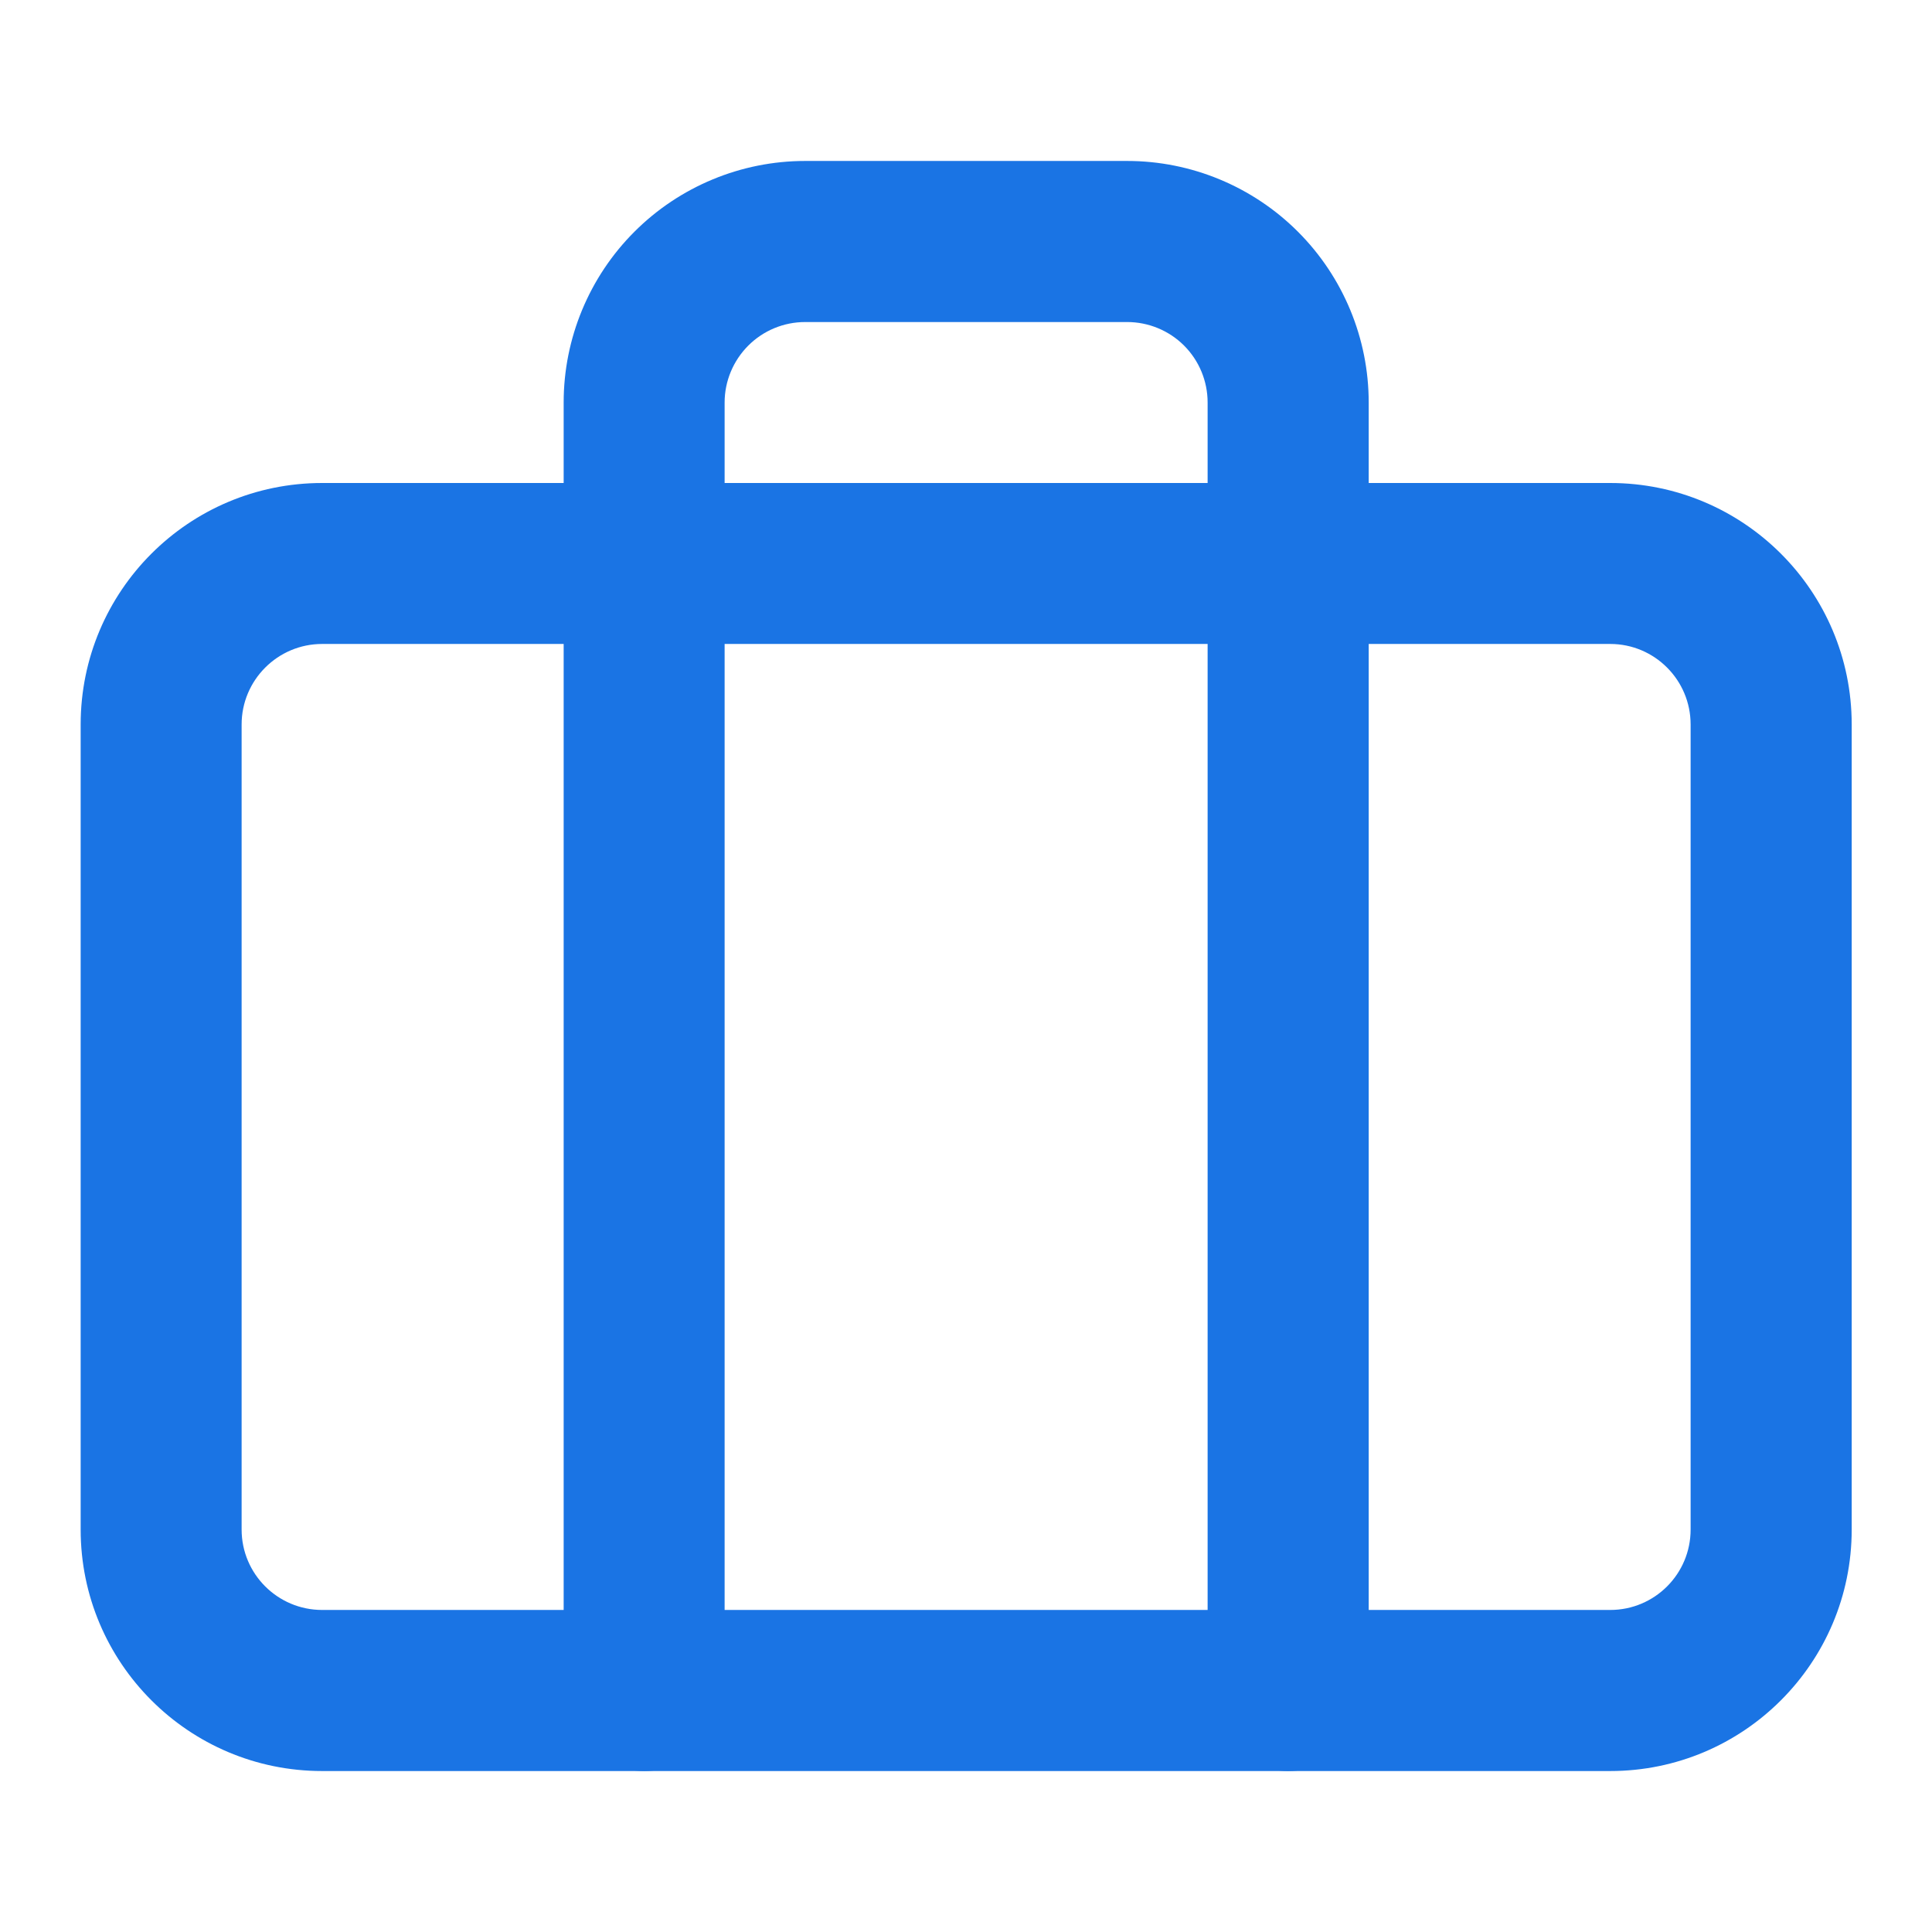
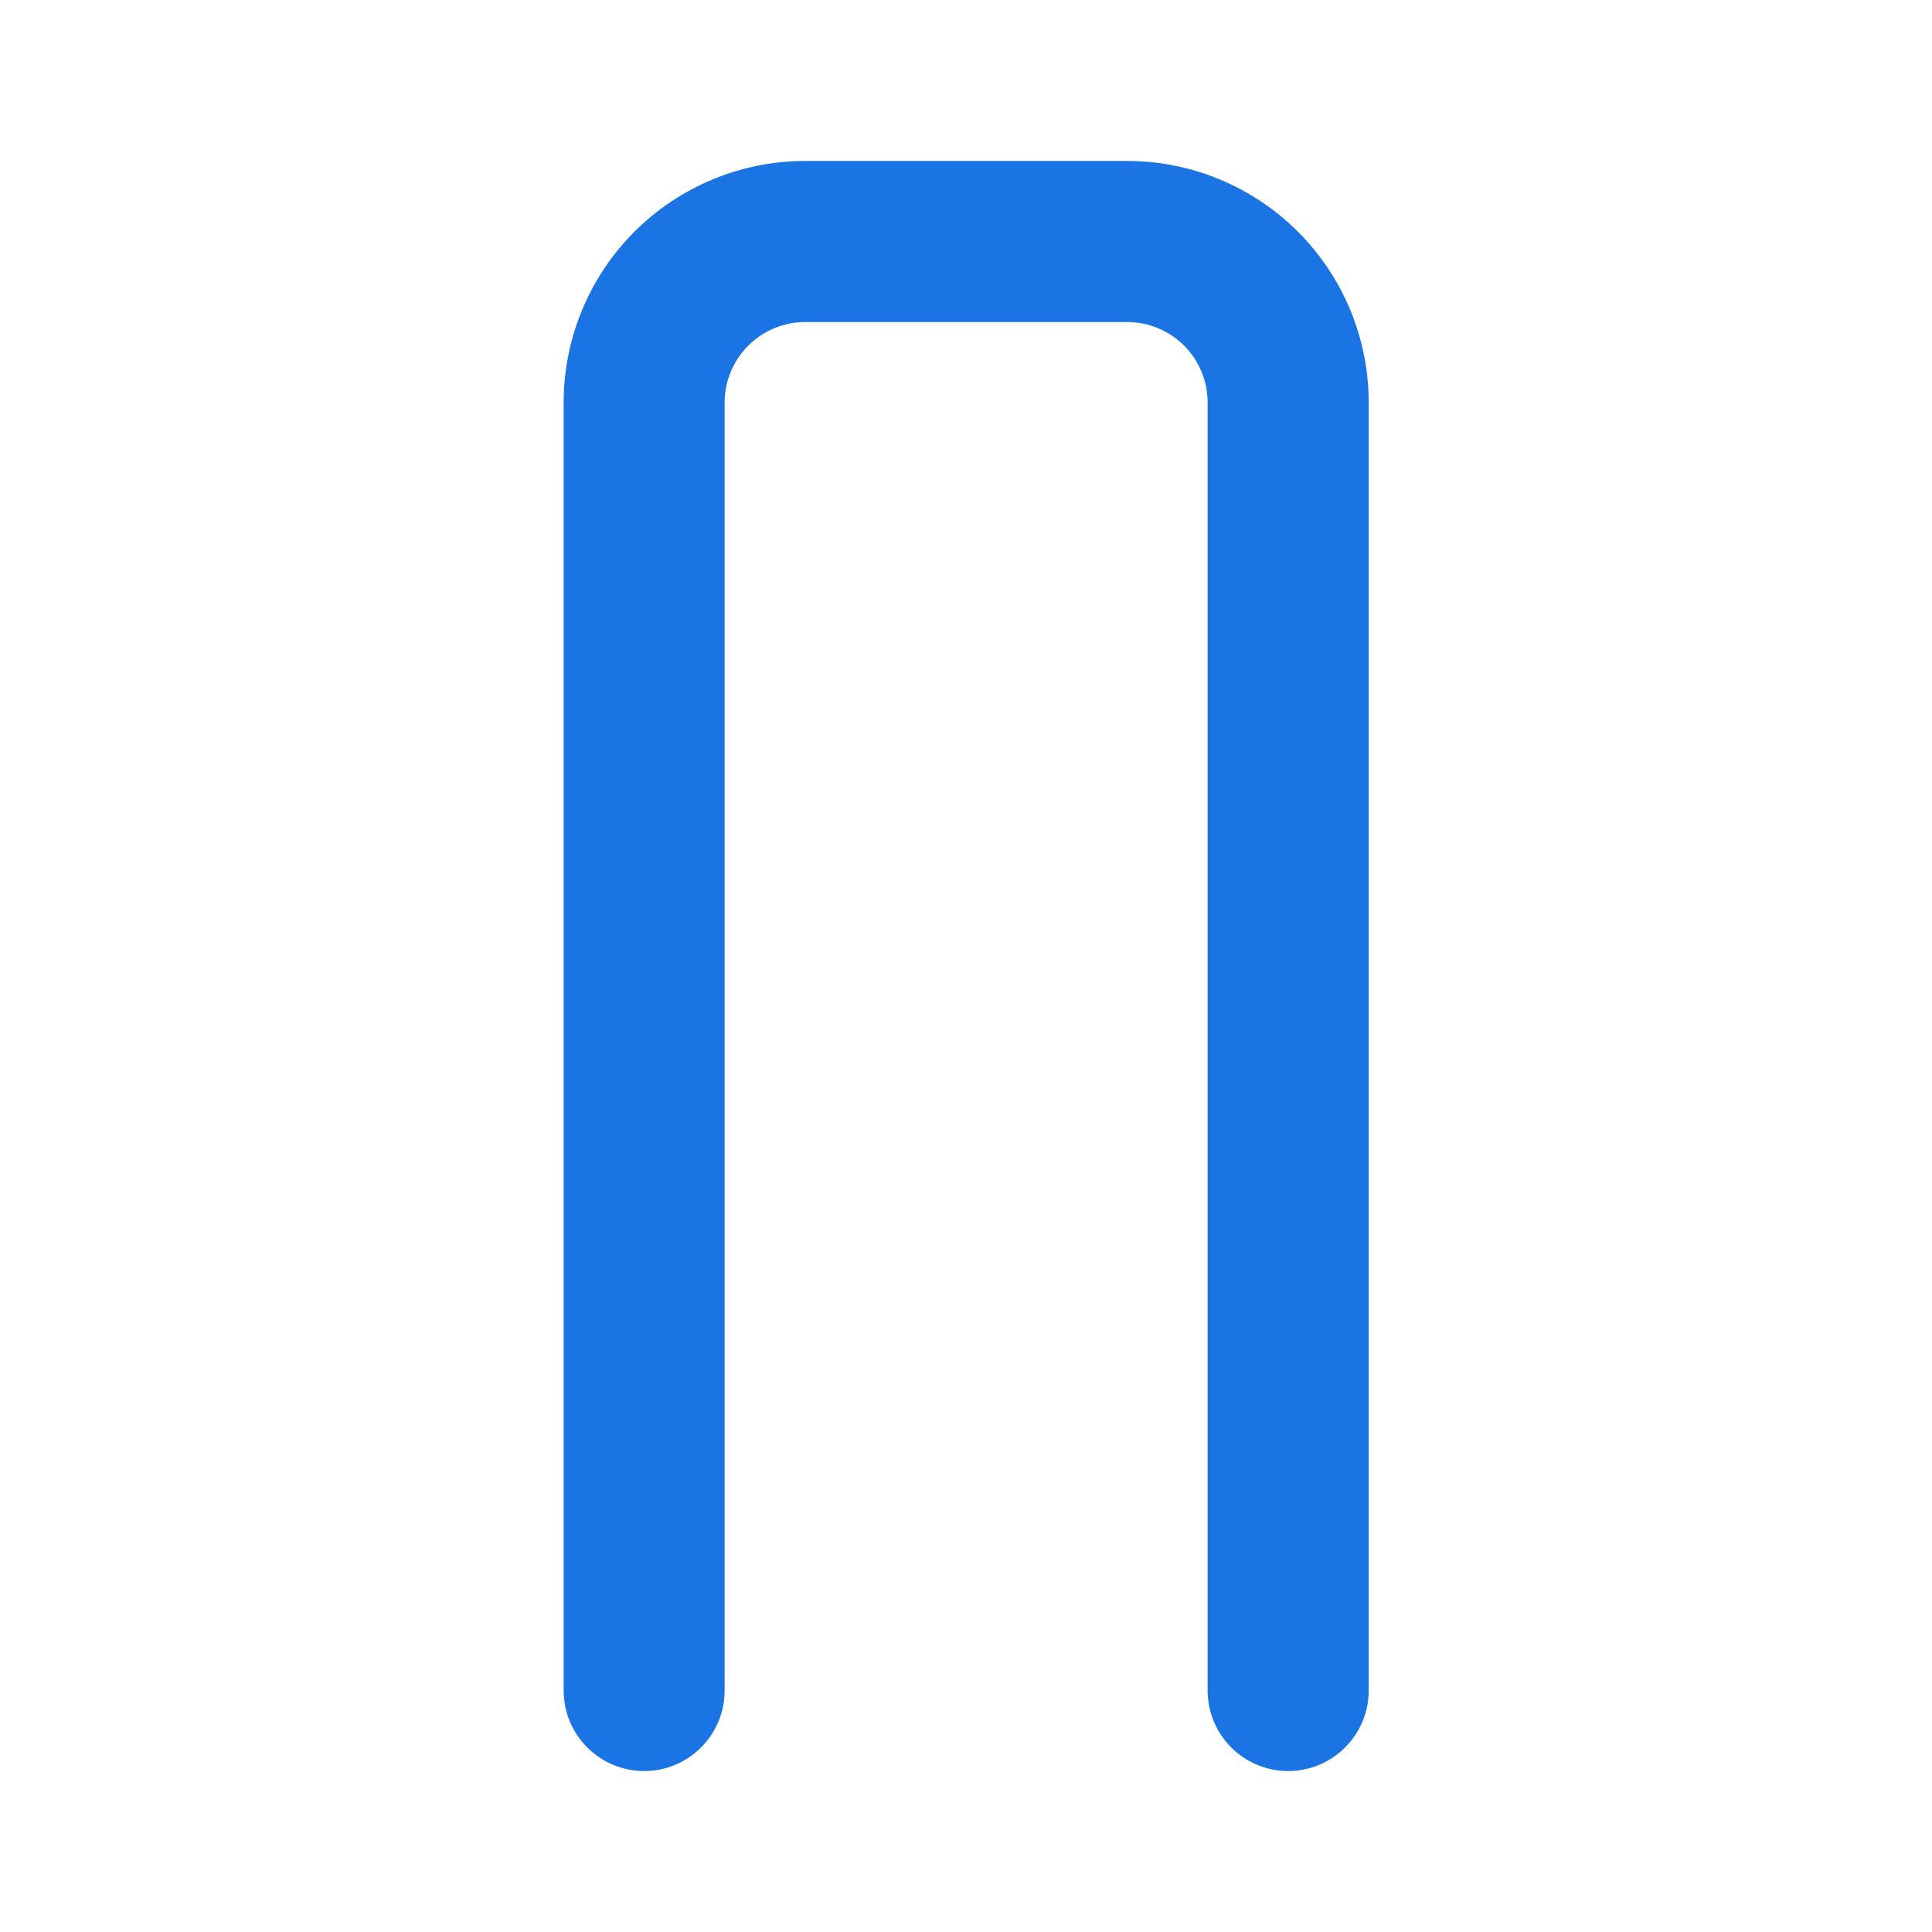
<svg xmlns="http://www.w3.org/2000/svg" width="16" height="16" viewBox="0 0 16 16" fill="none">
-   <path fill-rule="evenodd" clip-rule="evenodd" d="M2.668 5.333C2.3 5.333 2.001 5.632 2.001 6V12.667C2.001 13.035 2.3 13.333 2.668 13.333H13.335C13.703 13.333 14.001 13.035 14.001 12.667V6C14.001 5.632 13.703 5.333 13.335 5.333H2.668ZM0.668 6C0.668 4.895 1.563 4 2.668 4H13.335C14.439 4 15.335 4.895 15.335 6V12.667C15.335 13.771 14.439 14.667 13.335 14.667H2.668C1.563 14.667 0.668 13.771 0.668 12.667V6Z" fill="#1a74e4" />
  <path fill-rule="evenodd" clip-rule="evenodd" d="M5.254 1.919C5.629 1.544 6.138 1.333 6.668 1.333H9.335C9.865 1.333 10.374 1.544 10.749 1.919C11.124 2.294 11.335 2.803 11.335 3.333V14C11.335 14.368 11.036 14.667 10.668 14.667C10.3 14.667 10.001 14.368 10.001 14V3.333C10.001 3.157 9.931 2.987 9.806 2.862C9.681 2.737 9.511 2.667 9.335 2.667H6.668C6.491 2.667 6.322 2.737 6.197 2.862C6.072 2.987 6.001 3.157 6.001 3.333V14C6.001 14.368 5.703 14.667 5.335 14.667C4.966 14.667 4.668 14.368 4.668 14V3.333C4.668 2.803 4.879 2.294 5.254 1.919Z" fill="#1a74e4" />
</svg>